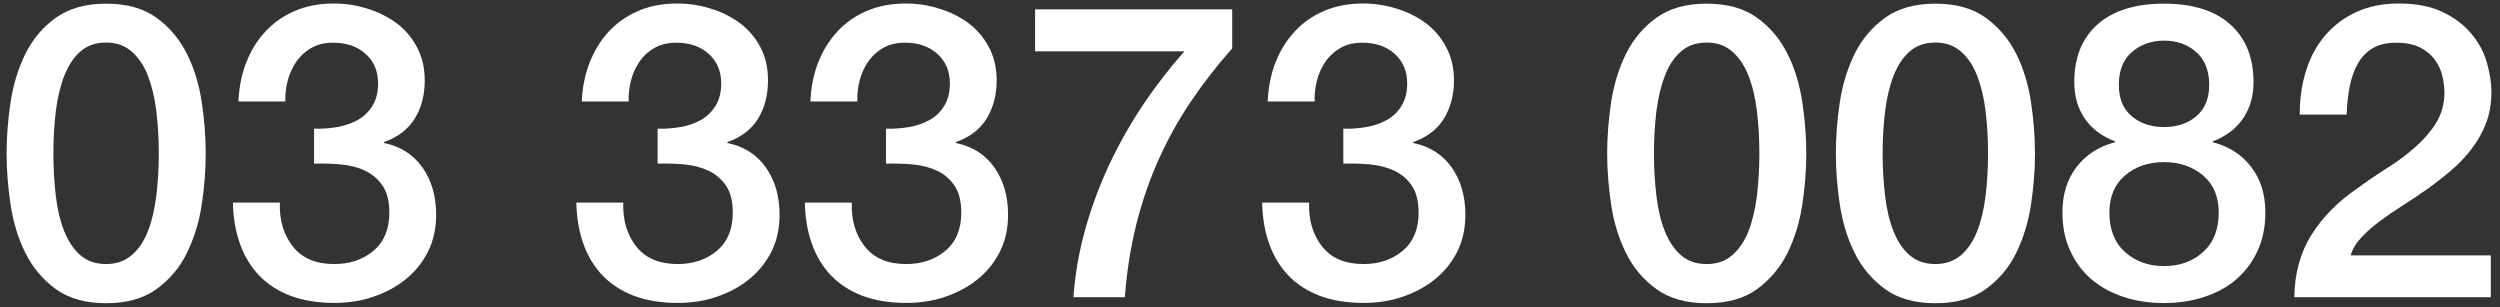
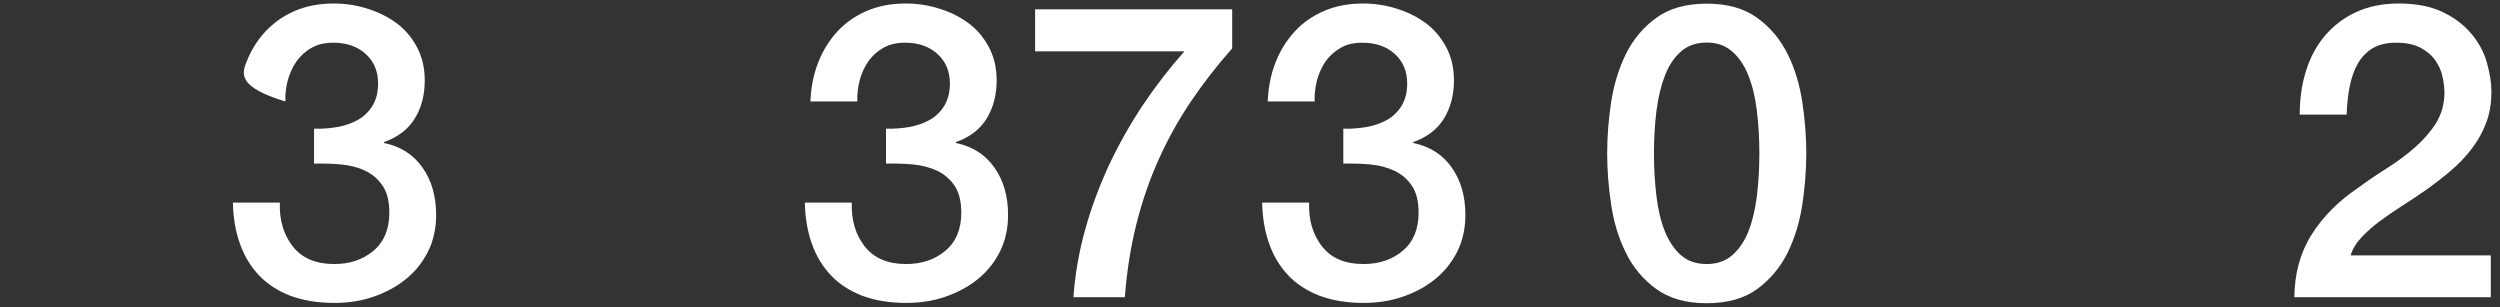
<svg xmlns="http://www.w3.org/2000/svg" width="114" height="14" viewBox="0 0 114 14" fill="none">
  <rect x="0" y="0" width="114" height="14" fill="#333333" stroke="none" />
-   <path d="M4.841 0.167C5.781 0.167 6.541 0.38 7.141 0.813C7.734 1.247 8.194 1.793 8.527 2.46C8.861 3.127 9.081 3.867 9.201 4.667C9.321 5.467 9.381 6.24 9.381 6.993C9.381 7.747 9.321 8.52 9.201 9.32C9.081 10.12 8.854 10.853 8.527 11.527C8.201 12.2 7.734 12.747 7.141 13.18C6.547 13.613 5.781 13.827 4.841 13.827C3.901 13.827 3.134 13.613 2.541 13.18C1.947 12.747 1.487 12.2 1.154 11.527C0.821 10.853 0.601 10.127 0.481 9.32C0.361 8.52 0.301 7.747 0.301 6.993C0.301 6.24 0.361 5.467 0.481 4.667C0.601 3.867 0.827 3.133 1.154 2.46C1.487 1.793 1.947 1.24 2.541 0.813C3.134 0.387 3.901 0.167 4.841 0.167ZM4.841 12.04C5.301 12.04 5.687 11.907 6.001 11.64C6.314 11.373 6.561 11.007 6.741 10.553C6.921 10.1 7.047 9.56 7.127 8.947C7.201 8.333 7.241 7.687 7.241 6.993C7.241 6.3 7.201 5.66 7.127 5.053C7.054 4.447 6.921 3.913 6.741 3.447C6.561 2.98 6.314 2.62 6.001 2.347C5.687 2.073 5.301 1.94 4.841 1.94C4.381 1.94 3.974 2.073 3.667 2.347C3.361 2.613 3.121 2.98 2.934 3.447C2.754 3.907 2.627 4.447 2.547 5.053C2.474 5.66 2.434 6.307 2.434 6.993C2.434 7.68 2.474 8.333 2.547 8.947C2.621 9.56 2.747 10.093 2.934 10.553C3.114 11.007 3.361 11.373 3.667 11.64C3.974 11.907 4.367 12.04 4.841 12.04Z" fill="white" />
-   <path d="M14.335 5.867C14.681 5.88 15.034 5.853 15.381 5.793C15.734 5.733 16.041 5.62 16.321 5.467C16.595 5.313 16.821 5.093 16.988 4.82C17.154 4.547 17.241 4.207 17.241 3.807C17.241 3.247 17.048 2.793 16.668 2.453C16.288 2.113 15.794 1.947 15.194 1.947C14.821 1.947 14.494 2.02 14.221 2.173C13.948 2.32 13.721 2.527 13.534 2.78C13.354 3.033 13.221 3.327 13.128 3.64C13.041 3.96 13.001 4.287 13.014 4.627H10.874C10.901 3.987 11.014 3.4 11.228 2.853C11.441 2.307 11.728 1.84 12.101 1.44C12.474 1.04 12.914 0.727 13.441 0.5C13.968 0.273 14.561 0.16 15.221 0.16C15.734 0.16 16.234 0.233 16.728 0.387C17.221 0.54 17.668 0.753 18.061 1.04C18.454 1.327 18.768 1.693 19.008 2.14C19.248 2.587 19.368 3.093 19.368 3.667C19.368 4.327 19.221 4.907 18.915 5.4C18.614 5.893 18.148 6.253 17.508 6.48V6.52C18.254 6.673 18.841 7.04 19.261 7.633C19.681 8.227 19.888 8.947 19.888 9.8C19.888 10.427 19.761 10.987 19.514 11.48C19.261 11.973 18.928 12.393 18.501 12.733C18.075 13.08 17.581 13.34 17.021 13.534C16.461 13.727 15.861 13.813 15.241 13.813C14.481 13.813 13.815 13.7 13.241 13.487C12.675 13.267 12.194 12.96 11.815 12.56C11.434 12.16 11.141 11.68 10.941 11.114C10.741 10.547 10.634 9.927 10.621 9.24H12.761C12.734 10.04 12.934 10.707 13.354 11.24C13.774 11.774 14.401 12.04 15.241 12.04C15.954 12.04 16.548 11.84 17.034 11.434C17.514 11.027 17.754 10.447 17.754 9.7C17.754 9.187 17.654 8.78 17.454 8.48C17.254 8.18 16.994 7.953 16.668 7.793C16.341 7.633 15.975 7.54 15.568 7.5C15.161 7.46 14.748 7.453 14.321 7.46V5.867H14.335Z" fill="white" />
-   <path d="M29.975 5.867C30.328 5.88 30.675 5.853 31.028 5.793C31.381 5.733 31.688 5.62 31.968 5.467C32.241 5.313 32.461 5.093 32.635 4.82C32.801 4.547 32.888 4.207 32.888 3.807C32.888 3.247 32.695 2.793 32.315 2.453C31.935 2.113 31.441 1.947 30.841 1.947C30.468 1.947 30.141 2.02 29.868 2.173C29.595 2.32 29.361 2.527 29.181 2.78C29.001 3.033 28.868 3.327 28.781 3.64C28.695 3.96 28.655 4.287 28.668 4.627H26.528C26.555 3.987 26.675 3.4 26.888 2.853C27.101 2.307 27.388 1.84 27.761 1.44C28.128 1.04 28.575 0.727 29.101 0.5C29.628 0.273 30.221 0.16 30.881 0.16C31.395 0.16 31.895 0.233 32.388 0.387C32.881 0.533 33.328 0.753 33.721 1.04C34.115 1.327 34.428 1.693 34.668 2.14C34.908 2.587 35.021 3.093 35.021 3.667C35.021 4.327 34.875 4.907 34.575 5.4C34.275 5.893 33.808 6.253 33.168 6.48V6.52C33.915 6.673 34.501 7.04 34.921 7.633C35.341 8.227 35.548 8.947 35.548 9.8C35.548 10.427 35.421 10.987 35.175 11.48C34.921 11.973 34.588 12.393 34.161 12.733C33.735 13.08 33.241 13.34 32.681 13.534C32.121 13.727 31.528 13.813 30.901 13.813C30.141 13.813 29.475 13.7 28.901 13.487C28.335 13.267 27.855 12.96 27.475 12.56C27.095 12.16 26.801 11.68 26.601 11.114C26.401 10.553 26.295 9.927 26.281 9.24H28.421C28.395 10.04 28.595 10.707 29.015 11.24C29.435 11.774 30.061 12.04 30.901 12.04C31.615 12.04 32.208 11.84 32.695 11.434C33.175 11.027 33.415 10.447 33.415 9.7C33.415 9.187 33.315 8.78 33.115 8.48C32.915 8.18 32.655 7.953 32.328 7.793C32.001 7.64 31.635 7.54 31.235 7.5C30.828 7.46 30.415 7.453 29.988 7.46V5.867H29.975Z" fill="white" />
+   <path d="M14.335 5.867C14.681 5.88 15.034 5.853 15.381 5.793C15.734 5.733 16.041 5.62 16.321 5.467C16.595 5.313 16.821 5.093 16.988 4.82C17.154 4.547 17.241 4.207 17.241 3.807C17.241 3.247 17.048 2.793 16.668 2.453C16.288 2.113 15.794 1.947 15.194 1.947C14.821 1.947 14.494 2.02 14.221 2.173C13.948 2.32 13.721 2.527 13.534 2.78C13.354 3.033 13.221 3.327 13.128 3.64C13.041 3.96 13.001 4.287 13.014 4.627C10.901 3.987 11.014 3.4 11.228 2.853C11.441 2.307 11.728 1.84 12.101 1.44C12.474 1.04 12.914 0.727 13.441 0.5C13.968 0.273 14.561 0.16 15.221 0.16C15.734 0.16 16.234 0.233 16.728 0.387C17.221 0.54 17.668 0.753 18.061 1.04C18.454 1.327 18.768 1.693 19.008 2.14C19.248 2.587 19.368 3.093 19.368 3.667C19.368 4.327 19.221 4.907 18.915 5.4C18.614 5.893 18.148 6.253 17.508 6.48V6.52C18.254 6.673 18.841 7.04 19.261 7.633C19.681 8.227 19.888 8.947 19.888 9.8C19.888 10.427 19.761 10.987 19.514 11.48C19.261 11.973 18.928 12.393 18.501 12.733C18.075 13.08 17.581 13.34 17.021 13.534C16.461 13.727 15.861 13.813 15.241 13.813C14.481 13.813 13.815 13.7 13.241 13.487C12.675 13.267 12.194 12.96 11.815 12.56C11.434 12.16 11.141 11.68 10.941 11.114C10.741 10.547 10.634 9.927 10.621 9.24H12.761C12.734 10.04 12.934 10.707 13.354 11.24C13.774 11.774 14.401 12.04 15.241 12.04C15.954 12.04 16.548 11.84 17.034 11.434C17.514 11.027 17.754 10.447 17.754 9.7C17.754 9.187 17.654 8.78 17.454 8.48C17.254 8.18 16.994 7.953 16.668 7.793C16.341 7.633 15.975 7.54 15.568 7.5C15.161 7.46 14.748 7.453 14.321 7.46V5.867H14.335Z" fill="white" />
  <path d="M40.401 5.867C40.748 5.88 41.101 5.853 41.455 5.793C41.808 5.733 42.114 5.62 42.395 5.467C42.675 5.313 42.895 5.093 43.061 4.82C43.228 4.547 43.315 4.207 43.315 3.807C43.315 3.247 43.121 2.793 42.741 2.453C42.361 2.113 41.868 1.947 41.268 1.947C40.895 1.947 40.568 2.02 40.294 2.173C40.021 2.327 39.794 2.527 39.608 2.78C39.428 3.033 39.294 3.327 39.208 3.64C39.121 3.96 39.081 4.287 39.094 4.627H36.955C36.981 3.987 37.094 3.4 37.308 2.853C37.521 2.307 37.815 1.84 38.181 1.44C38.548 1.04 38.995 0.727 39.521 0.5C40.048 0.273 40.641 0.16 41.301 0.16C41.815 0.16 42.315 0.233 42.808 0.387C43.301 0.533 43.748 0.753 44.141 1.04C44.535 1.327 44.848 1.693 45.088 2.14C45.328 2.587 45.448 3.093 45.448 3.667C45.448 4.327 45.294 4.907 44.995 5.4C44.694 5.893 44.228 6.253 43.588 6.48V6.52C44.334 6.673 44.921 7.04 45.341 7.633C45.761 8.227 45.968 8.947 45.968 9.8C45.968 10.427 45.841 10.987 45.594 11.48C45.341 11.973 45.008 12.393 44.581 12.733C44.155 13.08 43.661 13.34 43.101 13.534C42.541 13.727 41.941 13.813 41.321 13.813C40.561 13.813 39.895 13.7 39.321 13.487C38.755 13.267 38.275 12.96 37.895 12.56C37.514 12.16 37.221 11.68 37.021 11.114C36.821 10.553 36.715 9.927 36.701 9.24H38.841C38.815 10.04 39.014 10.707 39.434 11.24C39.855 11.774 40.481 12.04 41.321 12.04C42.035 12.04 42.628 11.84 43.114 11.434C43.594 11.027 43.835 10.447 43.835 9.7C43.835 9.187 43.734 8.78 43.535 8.48C43.334 8.18 43.075 7.953 42.748 7.793C42.421 7.64 42.054 7.54 41.648 7.5C41.241 7.46 40.828 7.453 40.401 7.46V5.867Z" fill="white" />
  <path d="M47.208 0.427H56.188V2.207C55.501 2.98 54.874 3.787 54.315 4.613C53.755 5.44 53.261 6.327 52.841 7.26C52.421 8.193 52.081 9.18 51.821 10.213C51.561 11.253 51.381 12.367 51.294 13.553H48.948C49.021 12.513 49.201 11.493 49.481 10.48C49.761 9.467 50.128 8.487 50.568 7.533C51.014 6.587 51.528 5.673 52.114 4.793C52.701 3.92 53.334 3.1 54.008 2.34H47.201V0.427H47.208Z" fill="white" />
  <path d="M61.255 5.867C61.601 5.88 61.955 5.853 62.308 5.793C62.661 5.733 62.968 5.62 63.248 5.467C63.528 5.313 63.748 5.093 63.915 4.82C64.081 4.547 64.168 4.207 64.168 3.807C64.168 3.247 63.975 2.793 63.595 2.453C63.215 2.113 62.721 1.947 62.121 1.947C61.748 1.947 61.421 2.02 61.148 2.173C60.875 2.327 60.648 2.527 60.461 2.78C60.281 3.033 60.148 3.327 60.061 3.64C59.975 3.96 59.935 4.287 59.948 4.627H57.808C57.835 3.987 57.948 3.4 58.161 2.853C58.375 2.307 58.668 1.84 59.035 1.44C59.401 1.04 59.848 0.727 60.375 0.5C60.901 0.273 61.495 0.16 62.155 0.16C62.668 0.16 63.168 0.233 63.661 0.387C64.155 0.533 64.601 0.753 64.995 1.04C65.388 1.327 65.701 1.693 65.941 2.14C66.181 2.587 66.301 3.093 66.301 3.667C66.301 4.327 66.148 4.907 65.848 5.4C65.548 5.893 65.081 6.253 64.441 6.48V6.52C65.188 6.673 65.775 7.04 66.195 7.633C66.615 8.227 66.821 8.947 66.821 9.8C66.821 10.427 66.695 10.987 66.448 11.48C66.195 11.973 65.861 12.393 65.435 12.733C65.008 13.08 64.515 13.34 63.955 13.534C63.395 13.727 62.795 13.813 62.175 13.813C61.415 13.813 60.748 13.7 60.175 13.487C59.608 13.267 59.128 12.96 58.748 12.56C58.368 12.16 58.075 11.68 57.875 11.114C57.675 10.553 57.568 9.927 57.555 9.24H59.695C59.668 10.04 59.868 10.707 60.288 11.24C60.708 11.774 61.335 12.04 62.175 12.04C62.888 12.04 63.481 11.84 63.968 11.434C64.448 11.027 64.688 10.447 64.688 9.7C64.688 9.187 64.588 8.78 64.388 8.48C64.188 8.18 63.928 7.953 63.601 7.793C63.275 7.64 62.908 7.54 62.501 7.5C62.095 7.46 61.681 7.453 61.255 7.46V5.867Z" fill="white" />
  <path d="M77.827 0.167C78.767 0.167 79.527 0.38 80.127 0.813C80.727 1.247 81.18 1.793 81.514 2.46C81.847 3.127 82.067 3.867 82.187 4.667C82.307 5.467 82.367 6.24 82.367 6.993C82.367 7.747 82.307 8.52 82.187 9.32C82.067 10.12 81.84 10.853 81.514 11.527C81.18 12.193 80.72 12.747 80.127 13.18C79.534 13.613 78.767 13.827 77.827 13.827C76.887 13.827 76.127 13.613 75.527 13.18C74.934 12.747 74.467 12.2 74.141 11.527C73.807 10.86 73.587 10.127 73.467 9.32C73.347 8.52 73.287 7.747 73.287 6.993C73.287 6.24 73.347 5.467 73.467 4.667C73.587 3.867 73.814 3.133 74.141 2.46C74.474 1.793 74.934 1.24 75.527 0.813C76.12 0.38 76.887 0.167 77.827 0.167ZM77.827 12.04C78.287 12.04 78.68 11.907 78.987 11.64C79.294 11.373 79.547 11.007 79.727 10.553C79.907 10.1 80.034 9.56 80.114 8.947C80.187 8.333 80.227 7.687 80.227 6.993C80.227 6.3 80.187 5.66 80.114 5.053C80.04 4.447 79.914 3.913 79.727 3.447C79.547 2.987 79.3 2.62 78.987 2.347C78.674 2.073 78.287 1.94 77.827 1.94C77.367 1.94 76.96 2.073 76.654 2.347C76.347 2.613 76.1 2.98 75.92 3.447C75.74 3.913 75.614 4.447 75.534 5.053C75.46 5.66 75.42 6.307 75.42 6.993C75.42 7.68 75.46 8.333 75.534 8.947C75.607 9.56 75.734 10.093 75.92 10.553C76.107 11.013 76.347 11.373 76.654 11.64C76.96 11.907 77.347 12.04 77.827 12.04Z" fill="white" />
-   <path d="M88.255 0.167C89.195 0.167 89.955 0.38 90.555 0.813C91.148 1.247 91.608 1.793 91.942 2.46C92.275 3.127 92.495 3.867 92.615 4.667C92.735 5.467 92.795 6.24 92.795 6.993C92.795 7.747 92.735 8.52 92.615 9.32C92.495 10.12 92.268 10.853 91.942 11.527C91.615 12.2 91.148 12.747 90.555 13.18C89.962 13.613 89.195 13.827 88.255 13.827C87.315 13.827 86.548 13.613 85.955 13.18C85.362 12.747 84.901 12.2 84.568 11.527C84.235 10.853 84.015 10.127 83.895 9.32C83.775 8.52 83.715 7.747 83.715 6.993C83.715 6.24 83.775 5.467 83.895 4.667C84.015 3.867 84.242 3.133 84.568 2.46C84.901 1.793 85.362 1.24 85.955 0.813C86.548 0.387 87.315 0.167 88.255 0.167ZM88.255 12.04C88.715 12.04 89.102 11.907 89.415 11.64C89.728 11.373 89.975 11.007 90.155 10.553C90.335 10.1 90.462 9.56 90.541 8.947C90.615 8.333 90.655 7.687 90.655 6.993C90.655 6.3 90.615 5.66 90.541 5.053C90.468 4.447 90.335 3.913 90.155 3.447C89.975 2.98 89.728 2.62 89.415 2.347C89.102 2.073 88.715 1.94 88.255 1.94C87.795 1.94 87.388 2.073 87.082 2.347C86.775 2.613 86.535 2.98 86.348 3.447C86.168 3.907 86.041 4.447 85.962 5.053C85.888 5.66 85.848 6.307 85.848 6.993C85.848 7.68 85.888 8.333 85.962 8.947C86.035 9.56 86.162 10.093 86.348 10.553C86.528 11.007 86.775 11.373 87.082 11.64C87.388 11.907 87.781 12.04 88.255 12.04Z" fill="white" />
-   <path d="M98.68 13.82C98.02 13.82 97.4 13.727 96.834 13.54C96.267 13.353 95.773 13.08 95.36 12.727C94.947 12.373 94.627 11.933 94.394 11.42C94.16 10.907 94.047 10.333 94.047 9.693C94.047 8.867 94.26 8.173 94.694 7.613C95.127 7.053 95.707 6.673 96.447 6.487V6.447C95.847 6.22 95.387 5.873 95.067 5.407C94.747 4.94 94.587 4.387 94.587 3.747C94.587 2.62 94.94 1.74 95.647 1.113C96.354 0.487 97.36 0.167 98.674 0.167C99.987 0.167 100.994 0.48 101.7 1.113C102.407 1.747 102.76 2.62 102.76 3.747C102.76 4.387 102.6 4.94 102.28 5.407C101.96 5.873 101.5 6.22 100.9 6.447V6.487C101.64 6.673 102.22 7.047 102.654 7.613C103.087 8.173 103.3 8.867 103.3 9.693C103.3 10.333 103.187 10.907 102.954 11.42C102.72 11.933 102.4 12.367 101.987 12.727C101.574 13.087 101.08 13.353 100.514 13.54C99.947 13.727 99.327 13.82 98.667 13.82H98.68ZM98.68 12.133C99.394 12.133 99.987 11.92 100.46 11.493C100.934 11.067 101.174 10.467 101.174 9.693C101.174 8.967 100.934 8.4 100.46 8C99.987 7.6 99.394 7.393 98.68 7.393C97.967 7.393 97.374 7.593 96.9 8C96.427 8.407 96.187 8.973 96.187 9.693C96.187 10.467 96.427 11.067 96.9 11.493C97.374 11.92 97.967 12.133 98.68 12.133ZM98.68 1.853C98.107 1.853 97.62 2.027 97.22 2.367C96.82 2.713 96.62 3.207 96.62 3.86C96.62 4.513 96.814 4.967 97.2 5.293C97.587 5.627 98.08 5.793 98.68 5.793C99.28 5.793 99.774 5.627 100.16 5.293C100.547 4.96 100.74 4.487 100.74 3.86C100.74 3.233 100.54 2.713 100.14 2.367C99.74 2.02 99.254 1.853 98.68 1.853Z" fill="white" />
  <path d="M113.588 13.553H104.621C104.634 12.467 104.894 11.514 105.408 10.7C105.921 9.887 106.621 9.18 107.508 8.58C107.934 8.267 108.374 7.967 108.841 7.673C109.301 7.38 109.728 7.067 110.114 6.727C110.501 6.387 110.821 6.027 111.074 5.627C111.321 5.233 111.454 4.78 111.468 4.267C111.468 4.027 111.441 3.773 111.381 3.507C111.328 3.24 111.214 2.987 111.054 2.76C110.894 2.527 110.668 2.333 110.381 2.18C110.094 2.027 109.721 1.947 109.254 1.947C108.828 1.947 108.474 2.033 108.194 2.2C107.914 2.367 107.688 2.6 107.521 2.893C107.354 3.187 107.228 3.533 107.148 3.933C107.068 4.333 107.021 4.767 107.008 5.227H104.868C104.868 4.5 104.961 3.833 105.161 3.213C105.354 2.593 105.648 2.06 106.034 1.607C106.421 1.16 106.894 0.8 107.448 0.547C108.001 0.293 108.648 0.16 109.388 0.16C110.188 0.16 110.854 0.293 111.394 0.553C111.934 0.813 112.368 1.147 112.701 1.547C113.034 1.947 113.268 2.38 113.401 2.853C113.534 3.327 113.608 3.767 113.608 4.193C113.608 4.72 113.528 5.193 113.361 5.62C113.201 6.047 112.981 6.433 112.701 6.793C112.428 7.153 112.114 7.48 111.761 7.78C111.408 8.08 111.048 8.36 110.674 8.627C110.301 8.887 109.928 9.14 109.548 9.38C109.168 9.62 108.828 9.853 108.508 10.094C108.188 10.334 107.908 10.58 107.674 10.834C107.434 11.087 107.274 11.36 107.188 11.647H113.581V13.56L113.588 13.553Z" fill="white" />
</svg>